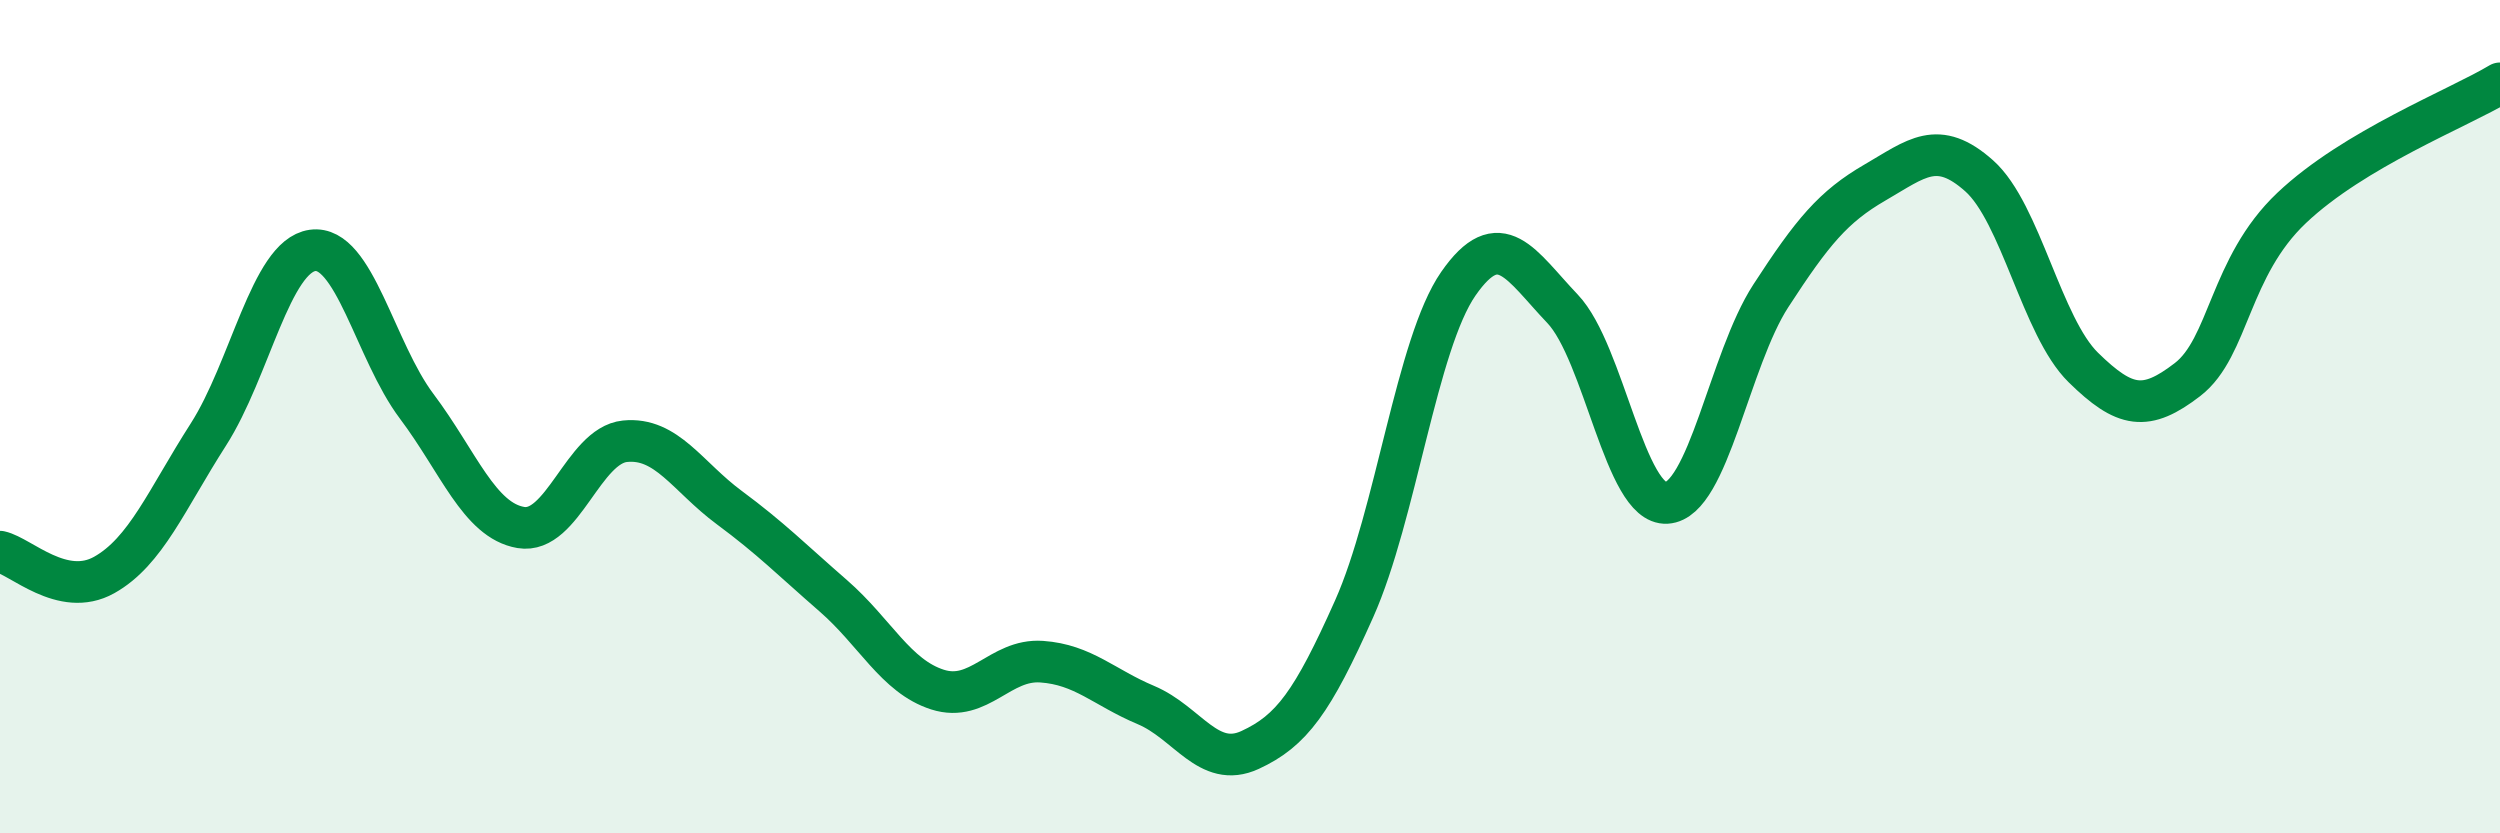
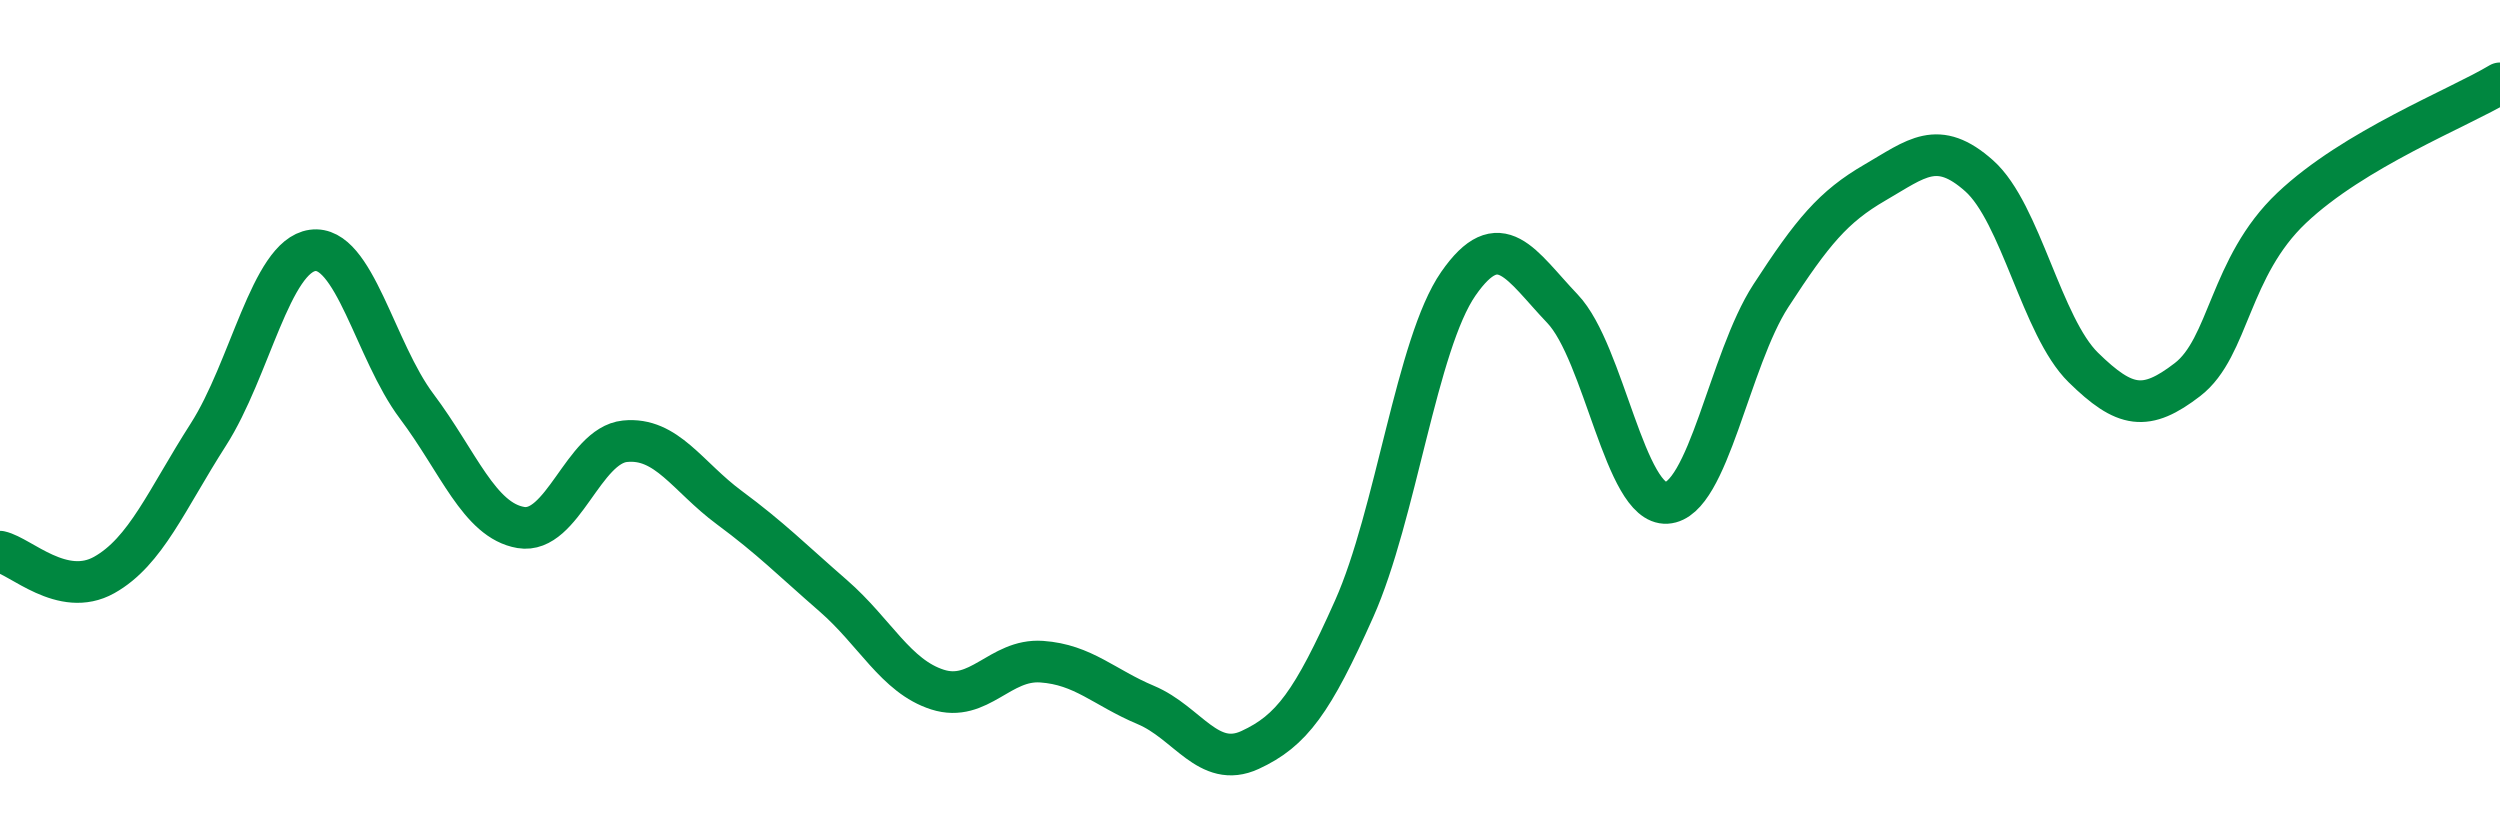
<svg xmlns="http://www.w3.org/2000/svg" width="60" height="20" viewBox="0 0 60 20">
-   <path d="M 0,13.24 C 0.5,13.35 1.5,14.36 2.5,13.8 C 3.5,13.24 4,11.99 5,10.43 C 6,8.87 6.5,6.15 7.5,6.01 C 8.5,5.87 9,8.42 10,9.75 C 11,11.08 11.5,12.49 12.5,12.66 C 13.5,12.83 14,10.69 15,10.59 C 16,10.49 16.5,11.44 17.5,12.18 C 18.5,12.92 19,13.43 20,14.3 C 21,15.17 21.5,16.23 22.5,16.55 C 23.5,16.87 24,15.81 25,15.88 C 26,15.95 26.5,16.5 27.5,16.92 C 28.5,17.34 29,18.46 30,18 C 31,17.54 31.5,16.85 32.5,14.61 C 33.5,12.37 34,8.25 35,6.81 C 36,5.37 36.5,6.36 37.5,7.41 C 38.5,8.46 39,12.13 40,12.07 C 41,12.01 41.5,8.64 42.5,7.1 C 43.5,5.56 44,4.96 45,4.38 C 46,3.8 46.5,3.33 47.5,4.22 C 48.5,5.11 49,7.84 50,8.82 C 51,9.8 51.5,9.88 52.5,9.11 C 53.5,8.34 53.5,6.41 55,4.99 C 56.5,3.57 59,2.6 60,2L60 20L0 20Z" fill="#008740" opacity="0.1" stroke-linecap="round" stroke-linejoin="round" />
  <path d="M 0,13.24 C 0.5,13.35 1.5,14.36 2.5,13.8 C 3.5,13.24 4,11.99 5,10.43 C 6,8.87 6.5,6.15 7.5,6.01 C 8.5,5.87 9,8.42 10,9.75 C 11,11.08 11.5,12.49 12.5,12.66 C 13.5,12.83 14,10.69 15,10.59 C 16,10.49 16.5,11.44 17.5,12.18 C 18.5,12.92 19,13.43 20,14.3 C 21,15.17 21.5,16.23 22.5,16.55 C 23.5,16.87 24,15.81 25,15.88 C 26,15.95 26.5,16.5 27.5,16.92 C 28.5,17.34 29,18.46 30,18 C 31,17.54 31.5,16.85 32.5,14.61 C 33.5,12.37 34,8.25 35,6.81 C 36,5.37 36.5,6.36 37.5,7.41 C 38.5,8.46 39,12.13 40,12.07 C 41,12.01 41.5,8.64 42.5,7.1 C 43.5,5.56 44,4.96 45,4.38 C 46,3.8 46.5,3.33 47.5,4.22 C 48.5,5.11 49,7.84 50,8.82 C 51,9.8 51.5,9.88 52.5,9.11 C 53.5,8.34 53.5,6.41 55,4.99 C 56.5,3.57 59,2.6 60,2" stroke="#008740" stroke-width="1" fill="none" stroke-linecap="round" stroke-linejoin="round" />
</svg>